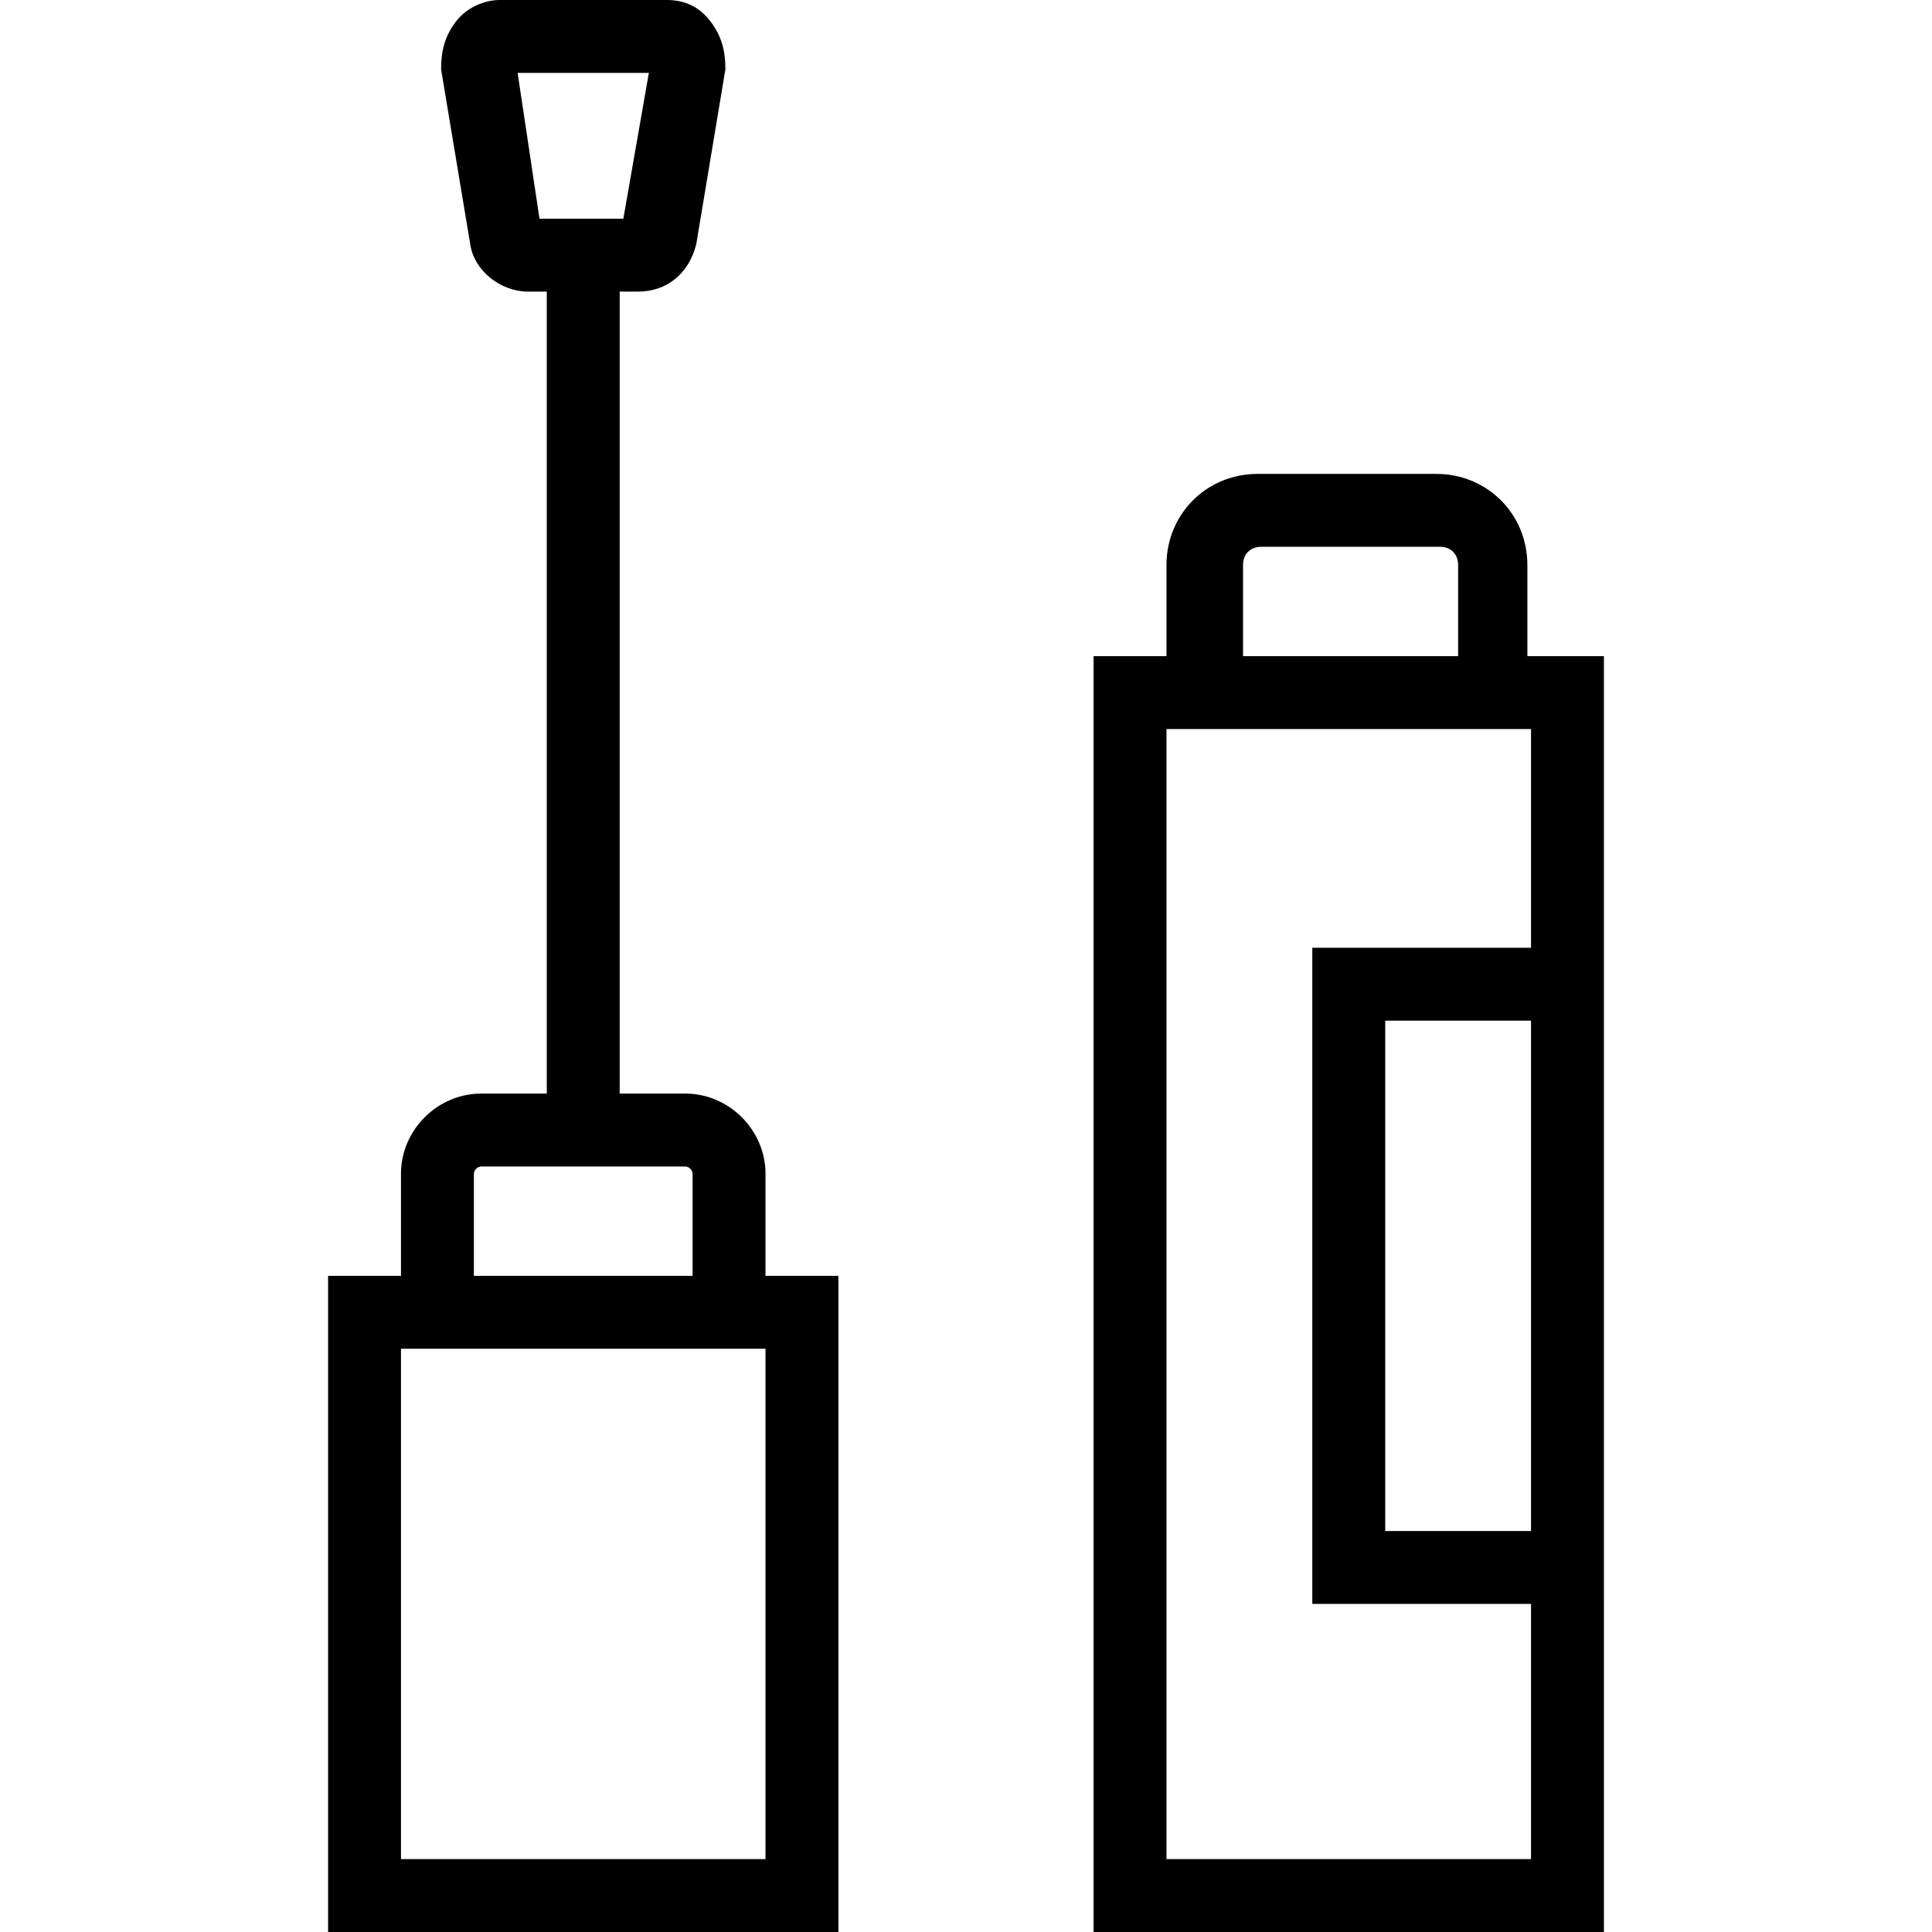
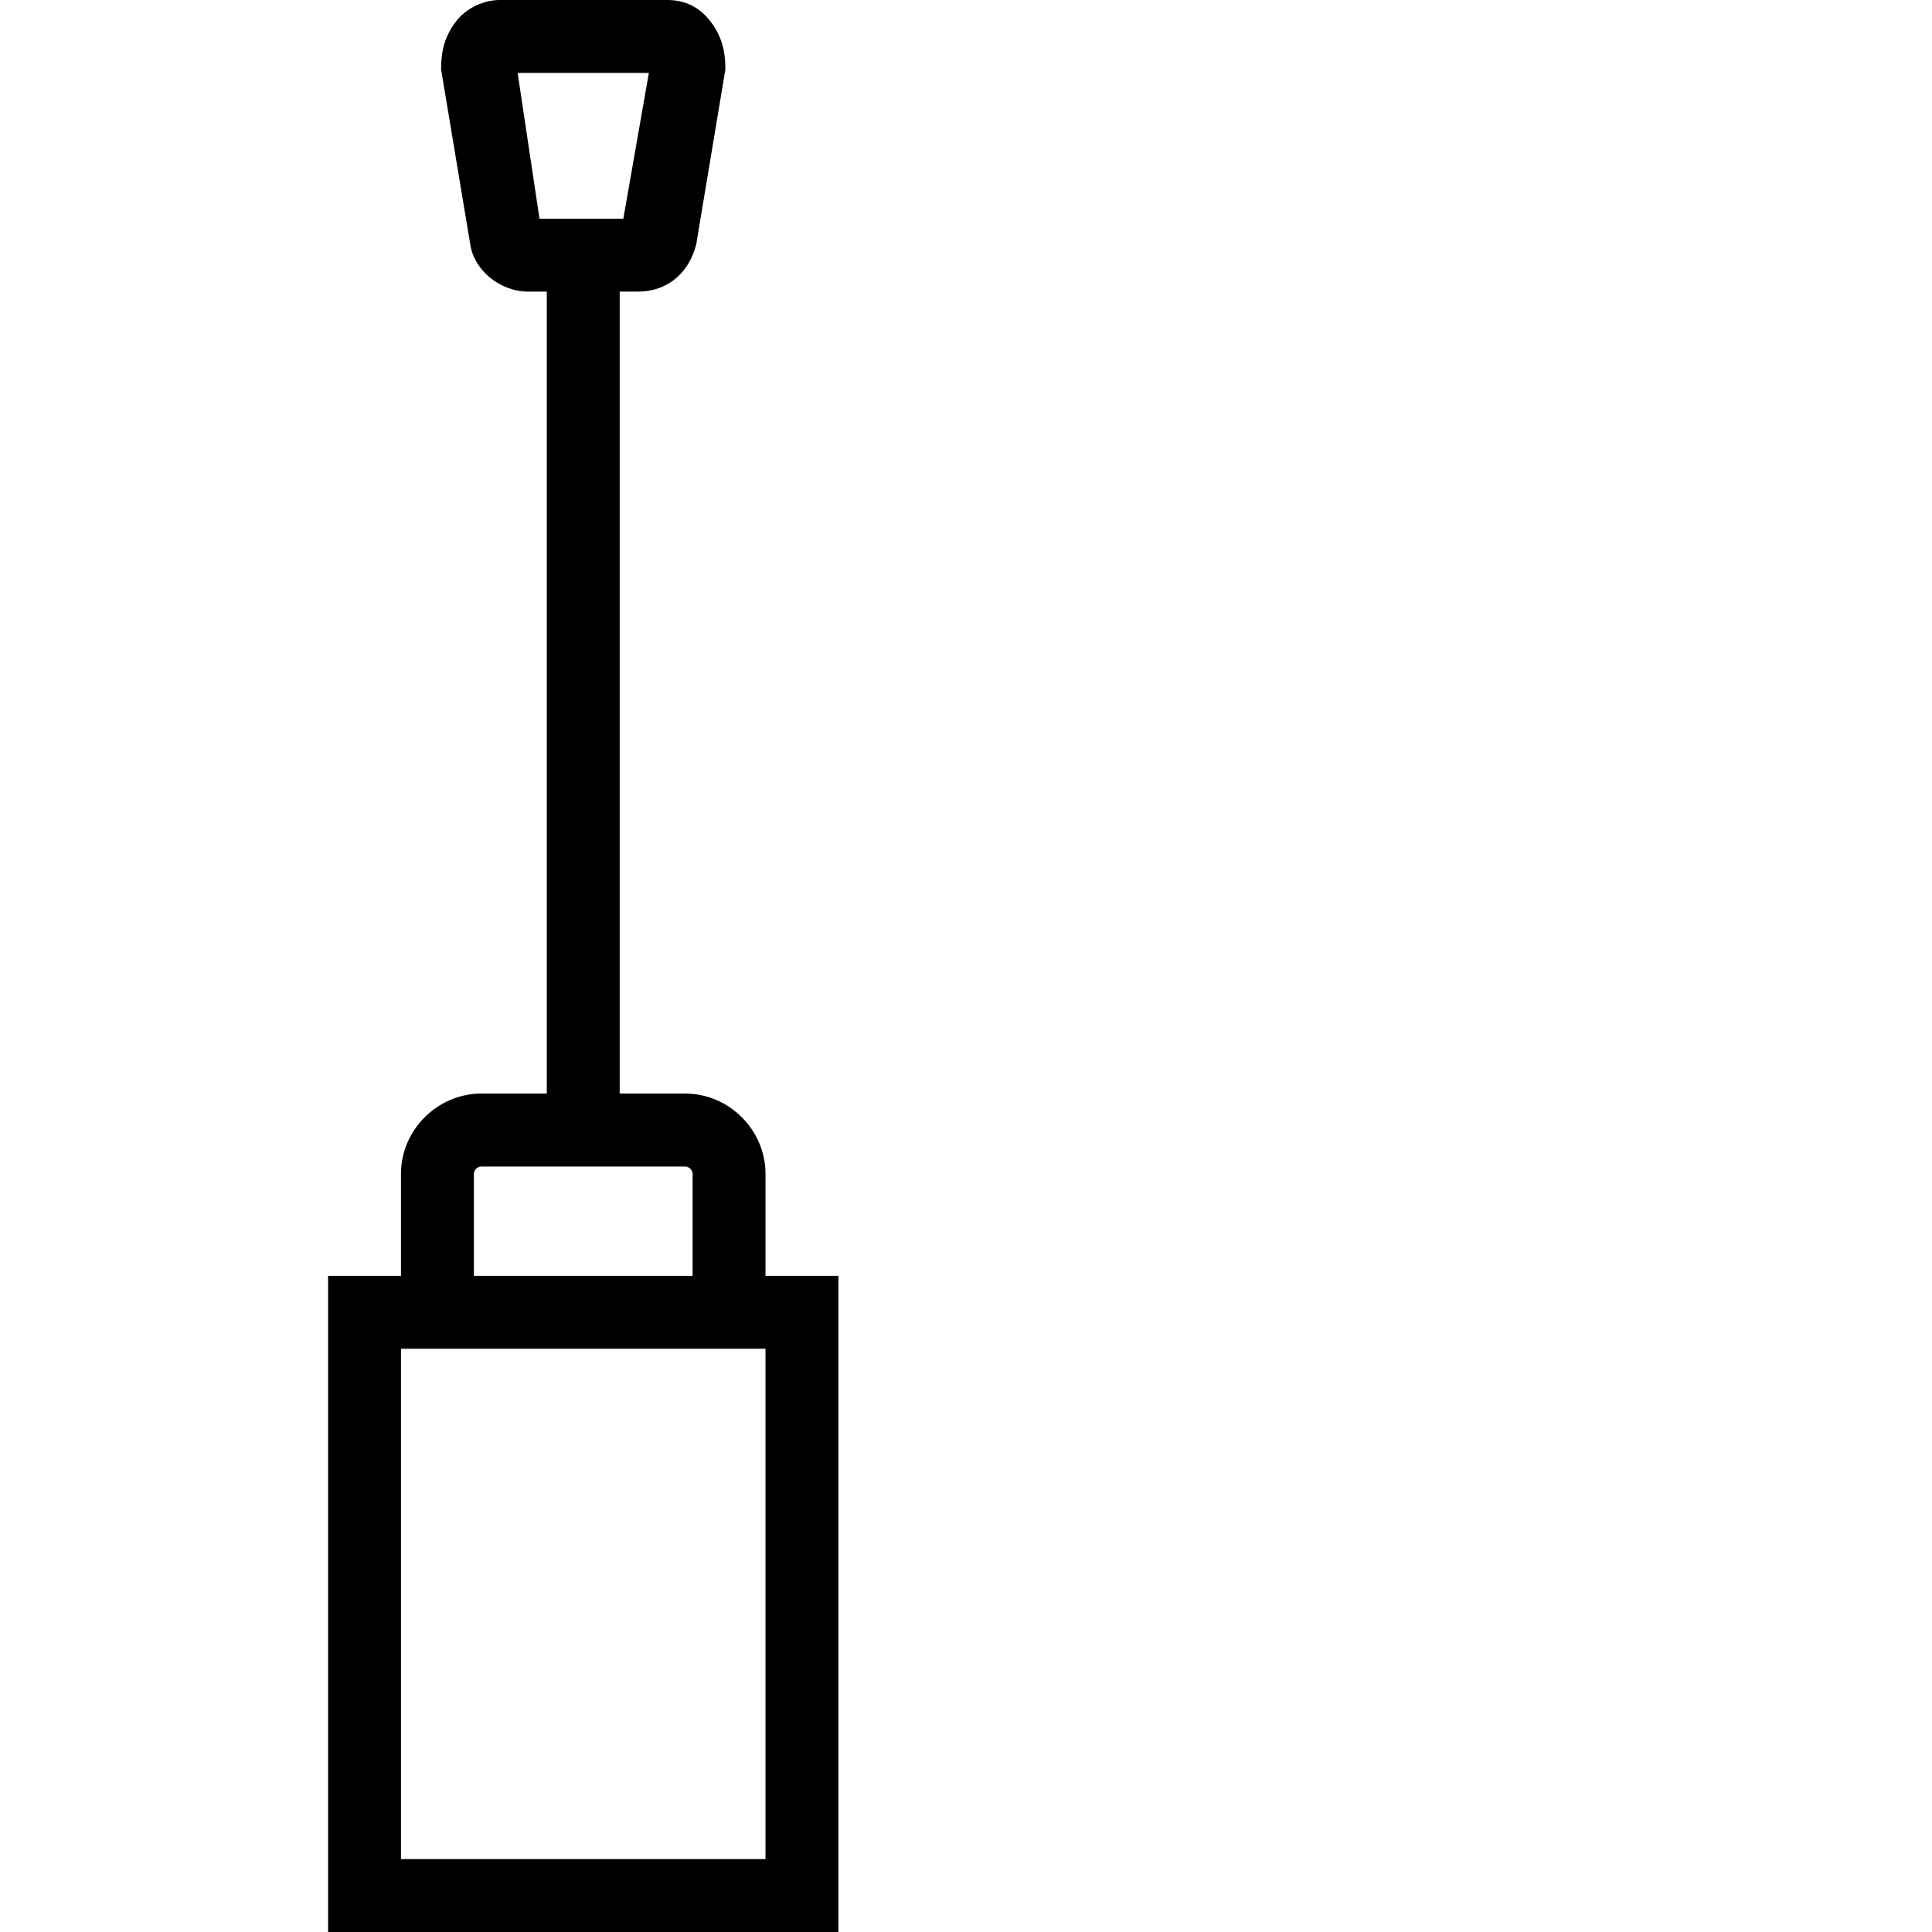
<svg xmlns="http://www.w3.org/2000/svg" fill="#000000" height="800px" width="800px" version="1.1" id="Layer_1" viewBox="0 0 502.519 502.519" xml:space="preserve">
  <g transform="translate(1 1)">
    <g>
      <g>
        <path d="M198.111,304.304c0-11.378-9.482-20.859-20.859-20.859h-17.067V74.852h4.741c7.585,0,13.274-4.741,15.17-12.326     l7.585-45.511c0-4.741-0.948-8.533-3.793-12.326C181.044,0.896,177.252-1,172.511-1h-43.615c-3.793,0-8.533,1.896-11.378,5.689     c-2.844,3.793-3.793,7.585-3.793,12.326l7.585,45.511c0.948,6.637,7.585,12.326,15.17,12.326h4.741v208.593h-17.067     c-11.378,0-20.859,9.482-20.859,20.859v26.548H84.333v170.667h132.741V330.852h-18.963V304.304z M133.637,17.963h34.133     l-6.637,37.926h-21.807L133.637,17.963z M122.259,304.304c0-0.948,0.948-1.896,1.896-1.896h53.096     c0.948,0,1.896,0.948,1.896,1.896v26.548h-56.889V304.304z M198.111,482.556h-94.815V349.815h94.815V482.556z" />
-         <path d="M396.274,169.667v-23.704c0-13.274-10.43-23.704-23.704-23.704h-46.459c-13.274,0-23.704,10.43-23.704,23.704v23.704     h-18.963v331.852h132.741v-85.333V245.519v-75.852H396.274z M322.319,145.963c0-2.844,1.896-4.741,4.741-4.741h46.459     c2.844,0,4.741,1.896,4.741,4.741v23.704h-55.941V145.963z M397.222,397.222h-37.926V264.482h37.926V397.222z M340.333,245.519     v170.667h56.889v66.37h-94.815V188.63h93.867h0.948v56.889H340.333z" />
      </g>
    </g>
  </g>
</svg>